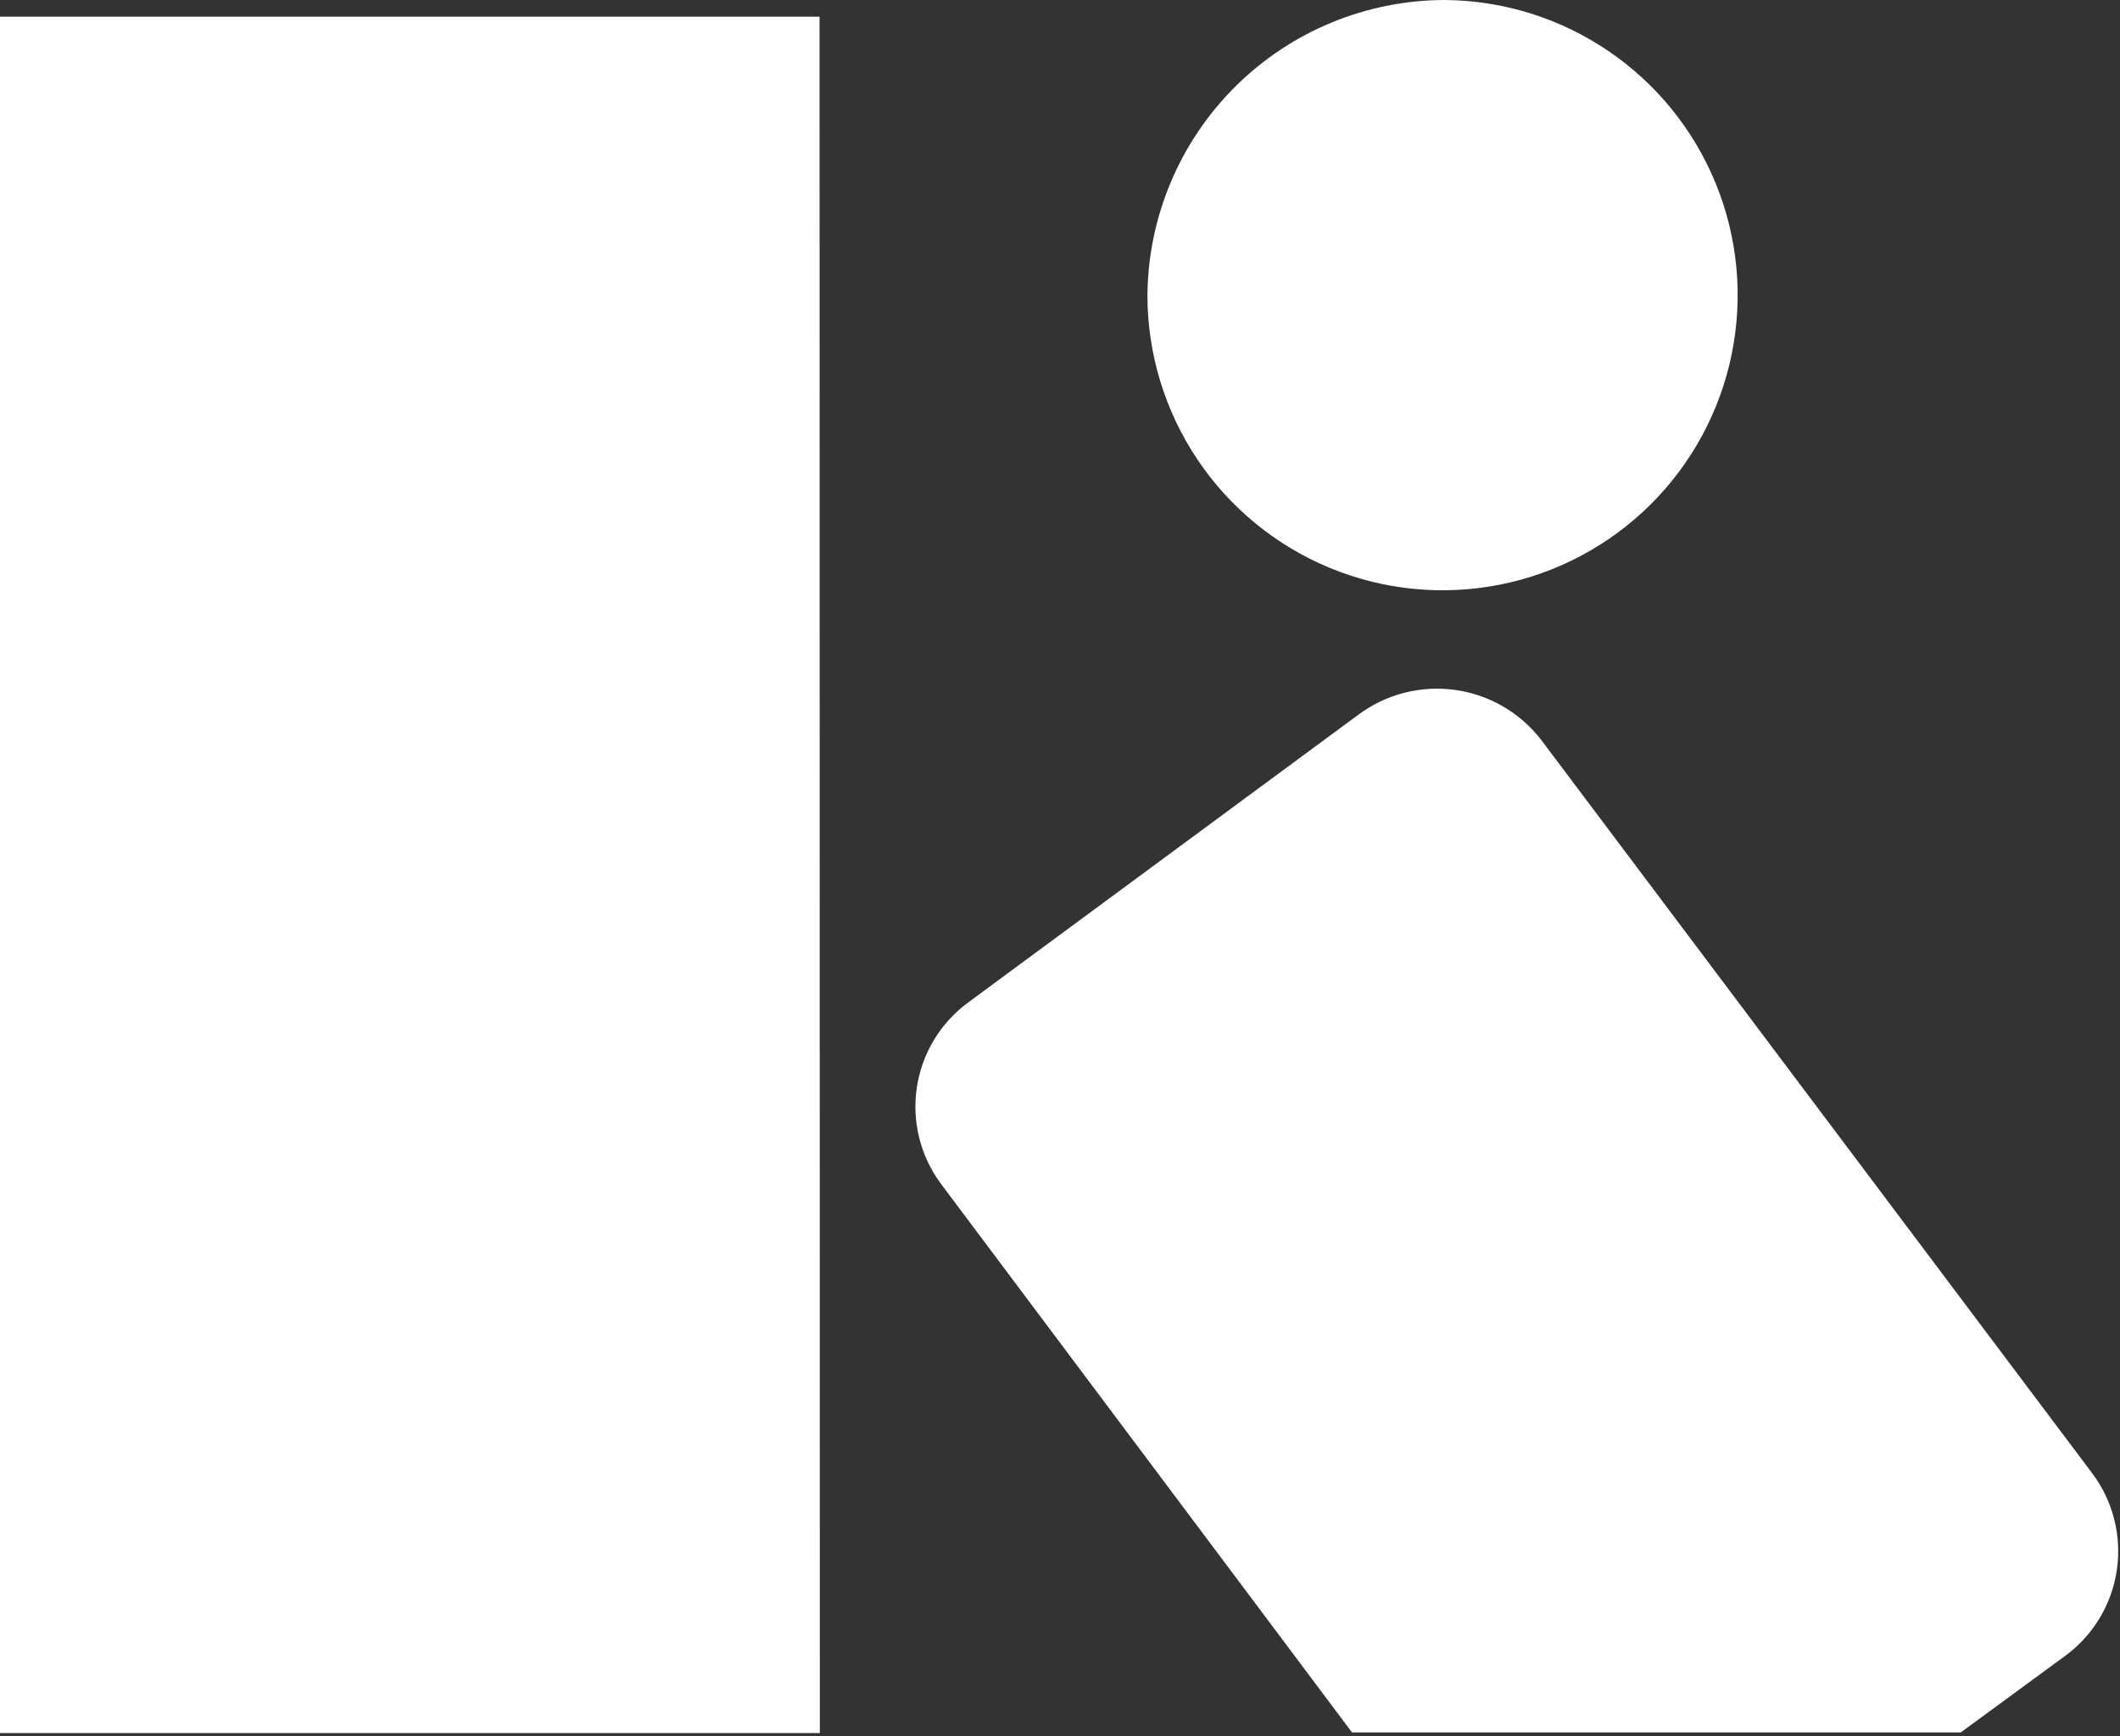
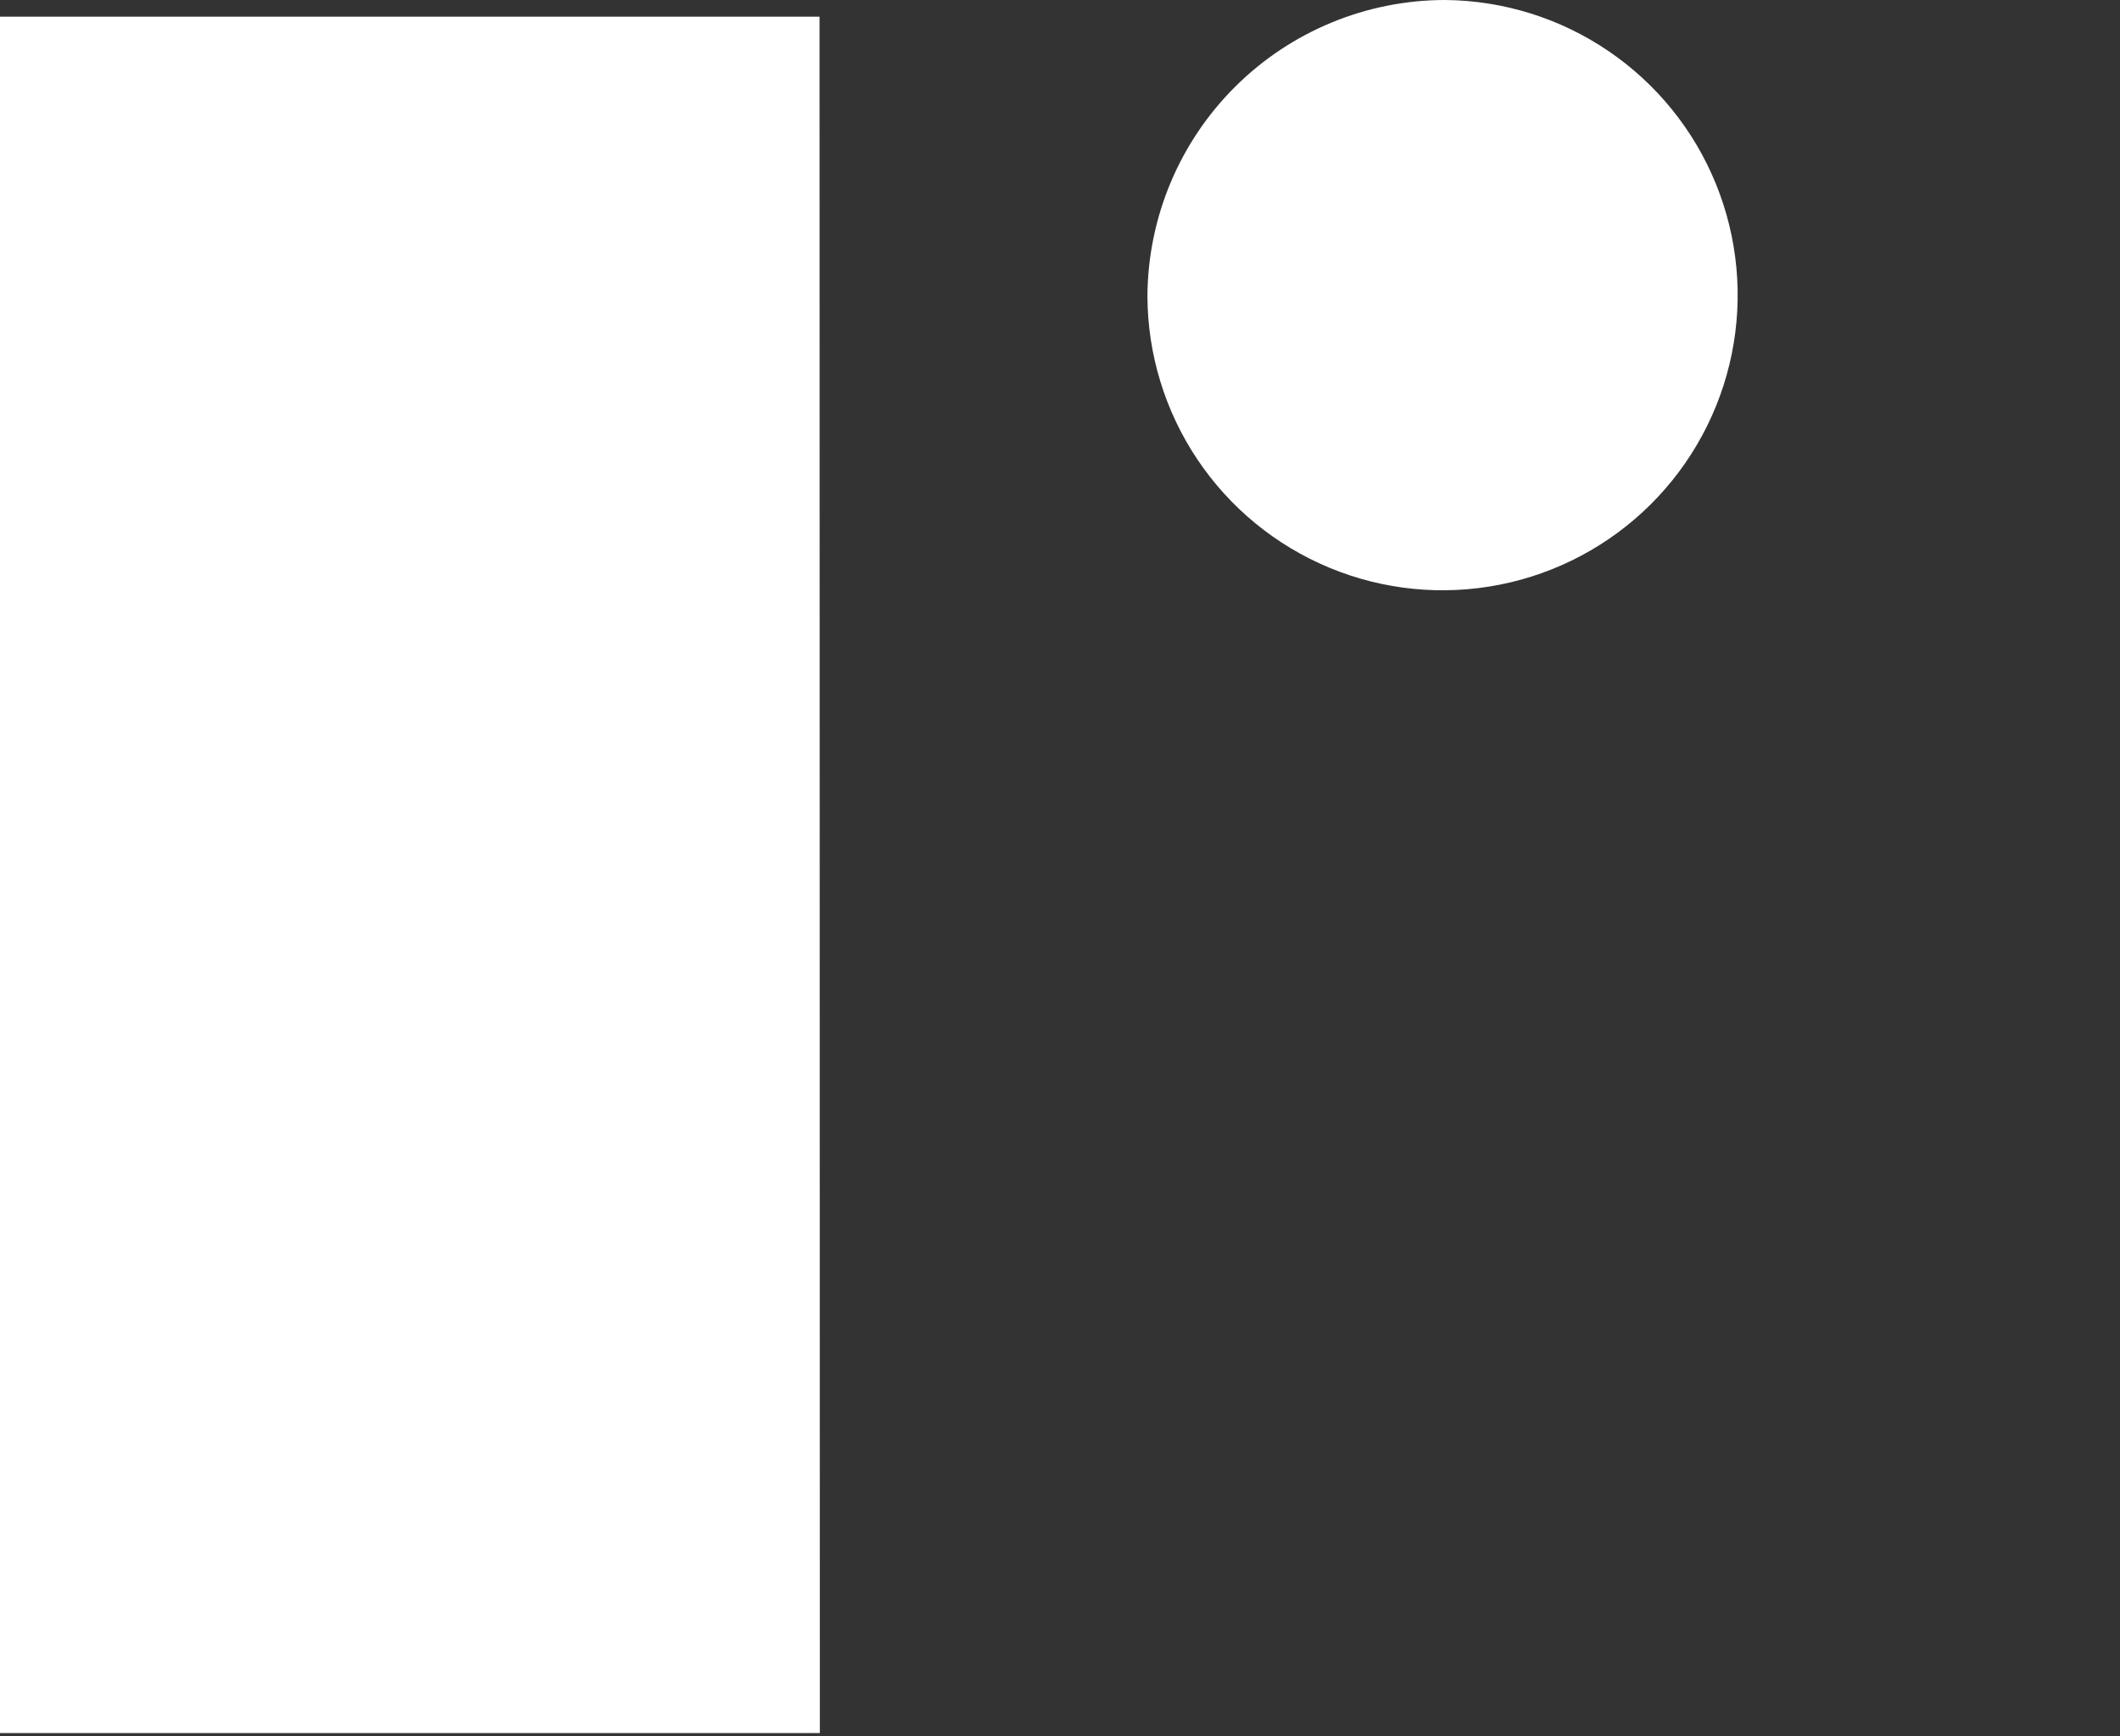
<svg xmlns="http://www.w3.org/2000/svg" width="635" height="520" viewBox="0 0 635 520" fill="none">
  <rect x="0" y="0" width="635" height="520" fill="#333333" stroke="none" />
  <path d="M481.75 15.268C467.325 5.47 450.324 0.158 432.888 0C409.323 -0 386.715 9.324 370.002 25.937C353.289 42.549 343.829 65.1 343.688 88.665C343.741 106.102 348.951 123.134 358.661 137.618C368.371 152.102 382.148 163.39 398.259 170.063C414.369 176.736 432.093 178.494 449.201 175.118C466.308 171.741 482.035 163.381 494.402 151.088C506.77 138.795 515.225 123.118 518.704 106.031C522.183 88.945 520.531 71.21 513.956 55.06C507.38 38.91 496.175 25.065 481.75 15.268Z" fill="white" />
  <path d="M0 519.055H245.568L245.478 4.995H0V519.055Z" fill="white" />
-   <path d="M587.293 518.876L619.048 495.595C627.198 489.425 632.591 480.294 634.06 470.178C635.529 460.061 632.956 449.774 626.898 441.54L461.61 221.573C455.287 213.392 446.003 208.022 435.759 206.62C425.514 205.219 415.129 207.898 406.841 214.08L289.989 300.247C285.881 303.263 282.41 307.061 279.773 311.422C277.136 315.783 275.386 320.621 274.624 325.66C273.862 330.699 274.101 335.838 275.33 340.784C276.558 345.73 278.751 350.384 281.783 354.481L404.968 518.876H587.293Z" fill="white" />
</svg>